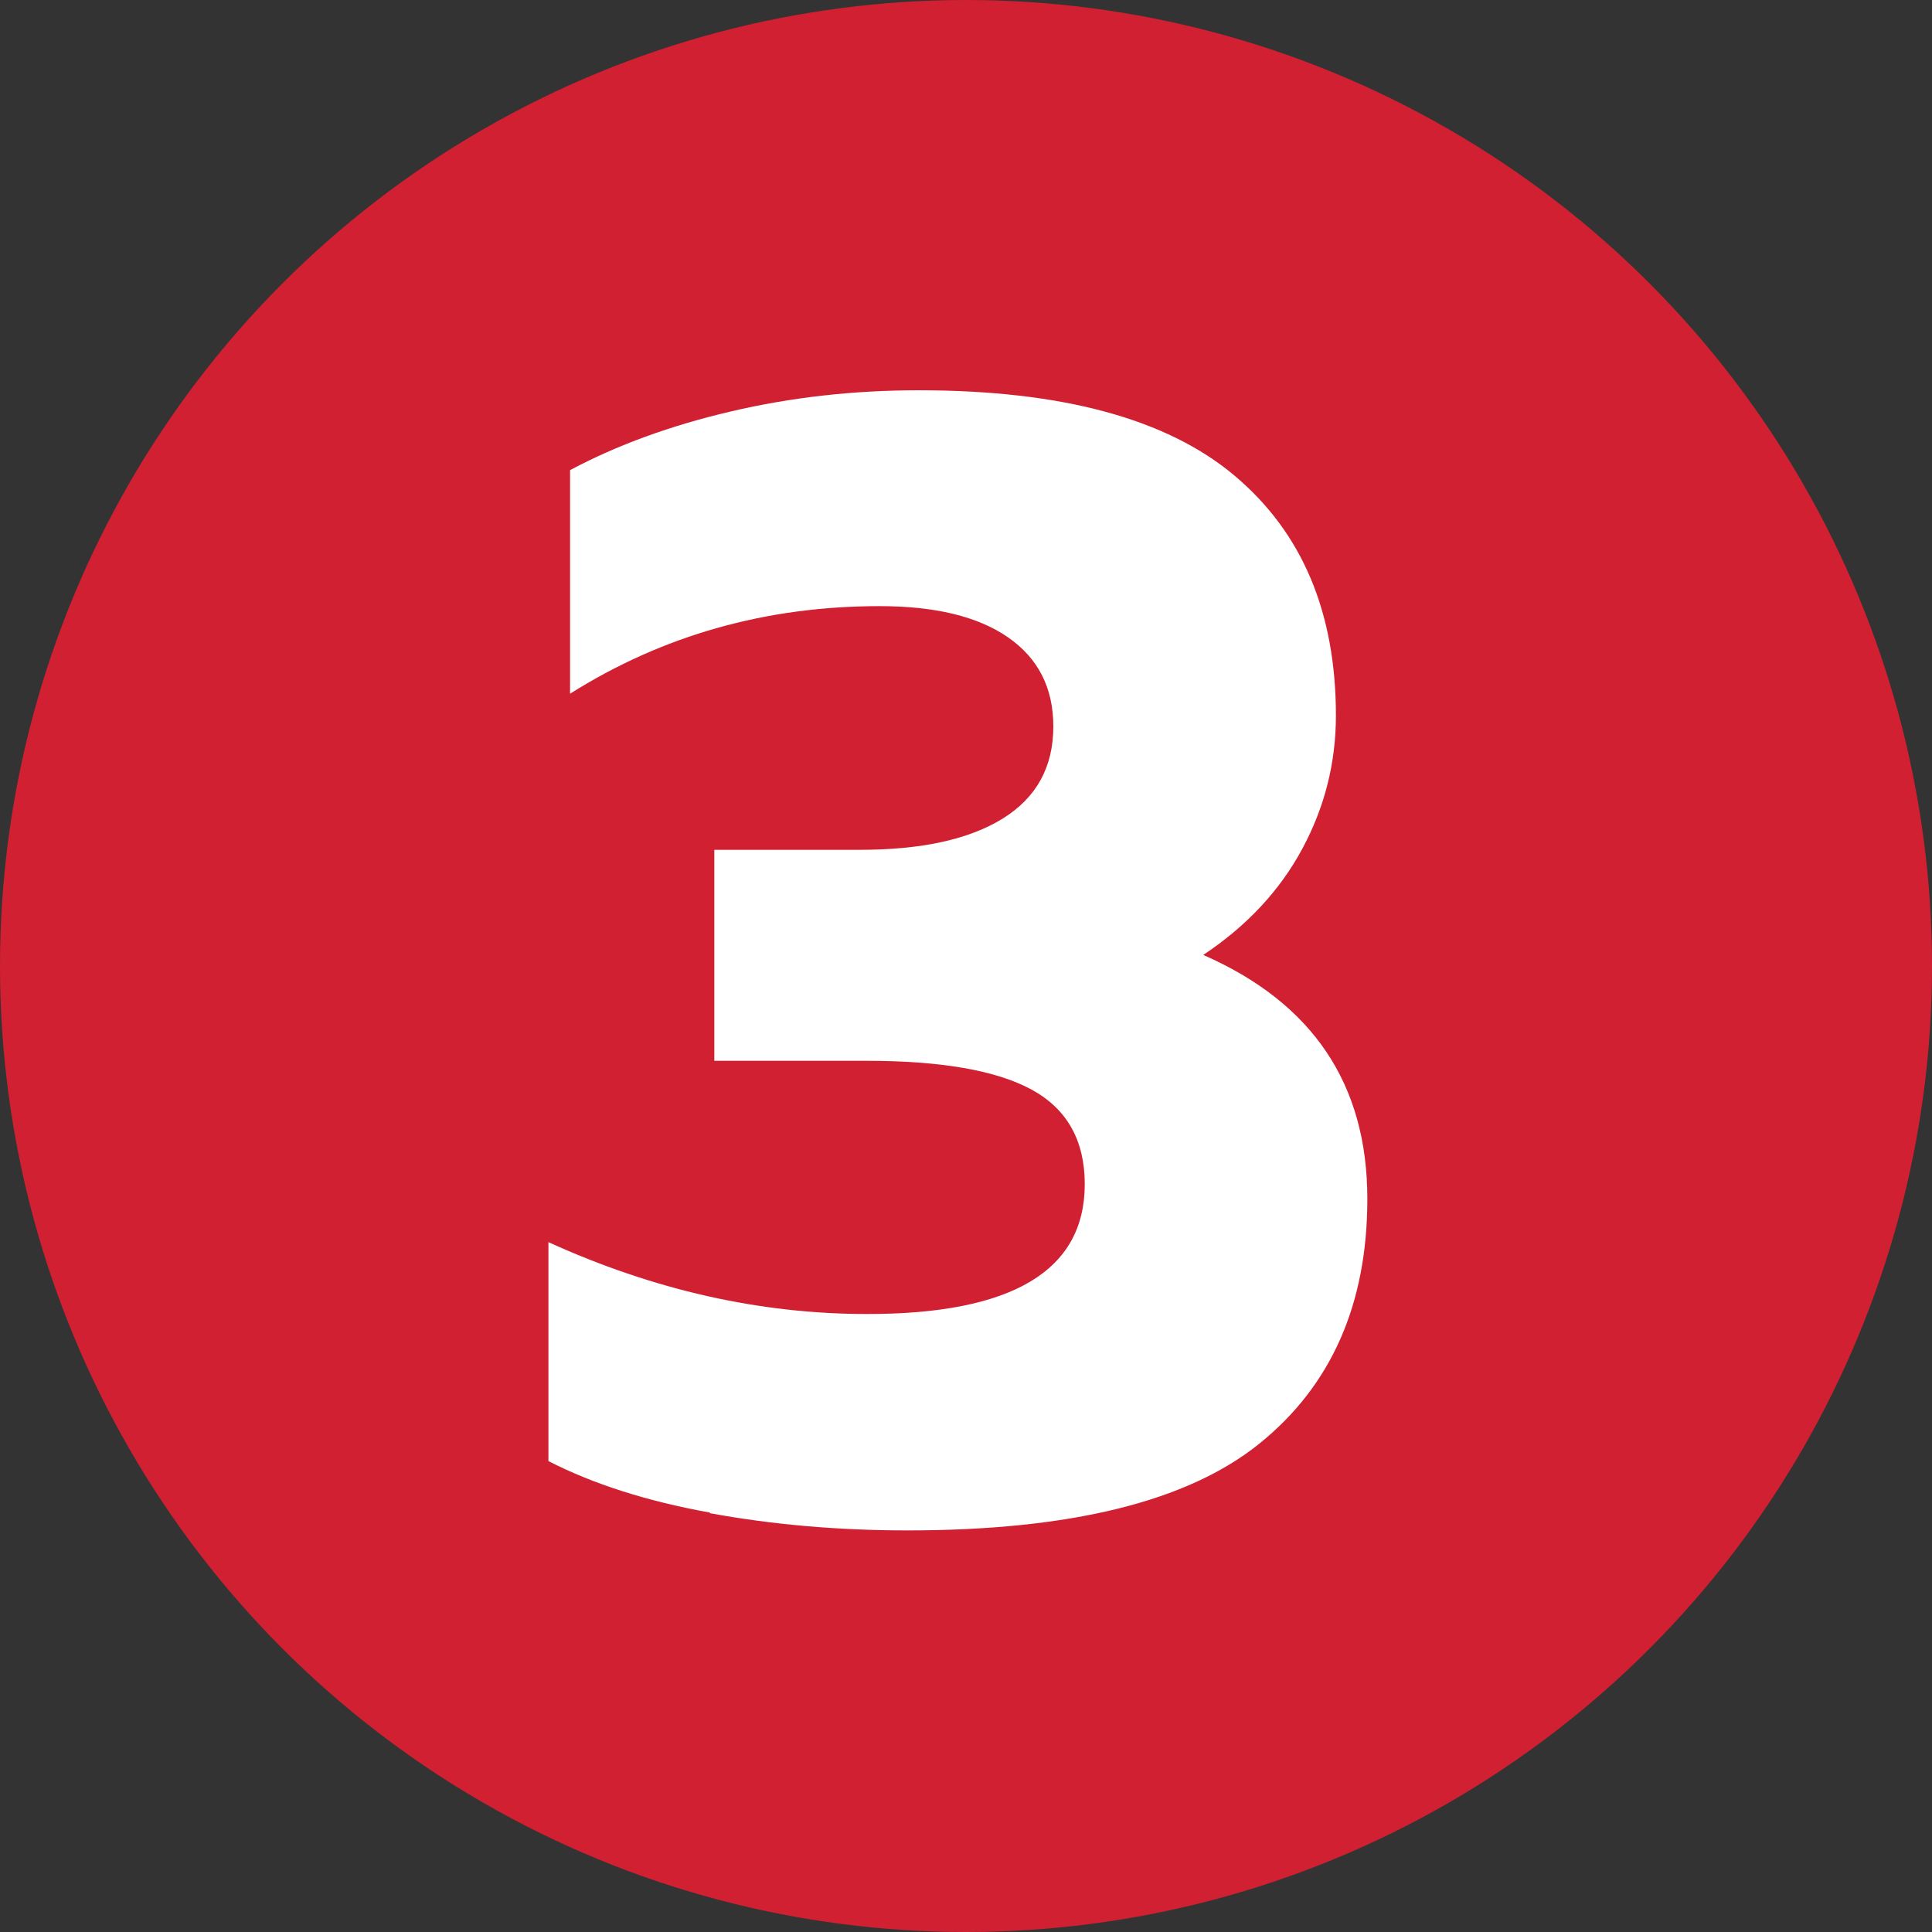
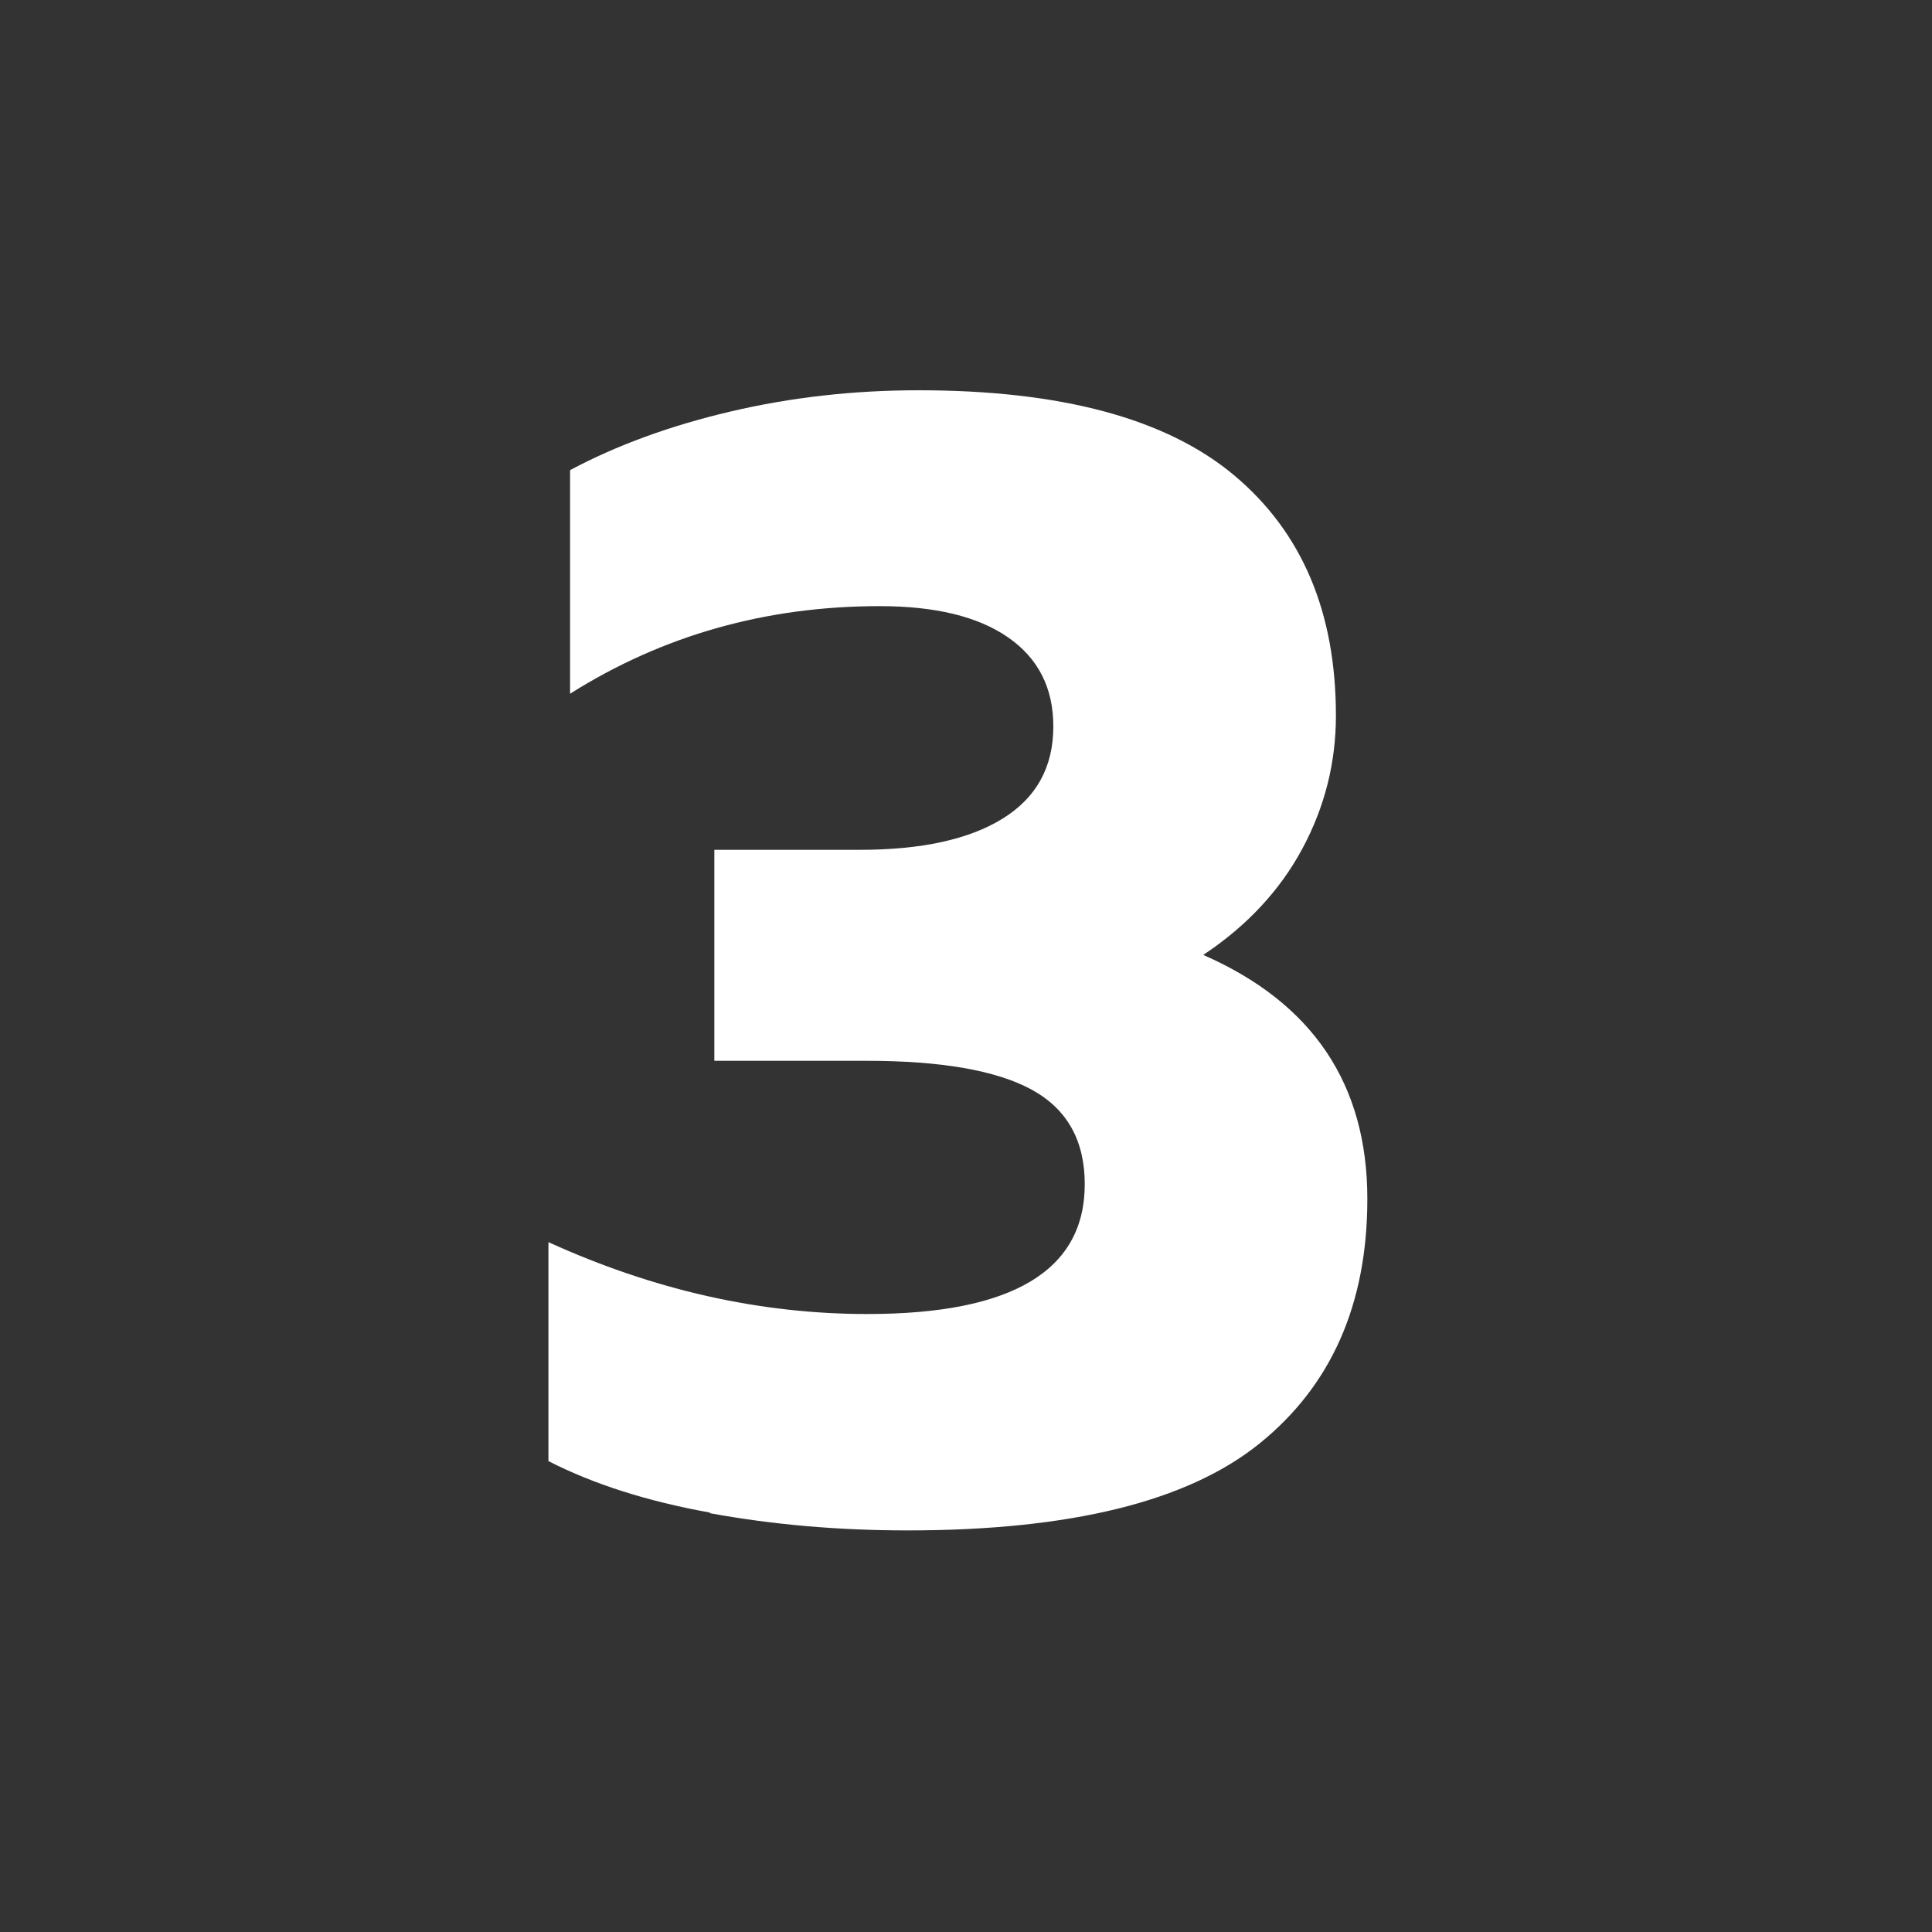
<svg xmlns="http://www.w3.org/2000/svg" id="b" viewBox="0 0 75 75">
  <rect x="0" y="0" width="75" height="75" fill="#333333" stroke="none" />
  <defs>
    <style>.d{fill:#fff;}.e{fill:#d12031;}</style>
  </defs>
  <g id="c">
-     <circle class="e" cx="37.5" cy="37.5" r="37.5" />
    <path class="d" d="M27.57,58.72c-2.45-.44-4.54-1.11-6.28-2v-8.5c4.09,1.86,8.21,2.79,12.38,2.79,5.62,0,8.44-1.68,8.44-5.04,0-1.7-.69-2.92-2.06-3.67-1.38-.75-3.52-1.12-6.43-1.12h-5.89v-8.19h5.64c2.39,0,4.24-.4,5.55-1.21,1.31-.81,1.97-2,1.97-3.58,0-1.5-.59-2.65-1.76-3.46-1.17-.81-2.83-1.21-4.98-1.21-4.41,0-8.42,1.13-12.02,3.4v-8.68c1.82-.97,3.9-1.73,6.25-2.28,2.35-.55,4.77-.82,7.28-.82,5.54,0,9.63,1.1,12.26,3.31,2.63,2.21,3.94,5.31,3.94,9.32,0,1.82-.43,3.54-1.3,5.16-.87,1.62-2.15,3-3.85,4.13,4.25,1.86,6.37,5.02,6.37,9.47,0,4.09-1.4,7.25-4.19,9.5s-7.34,3.37-13.66,3.37c-2.67,0-5.23-.22-7.68-.67Z" />
  </g>
</svg>